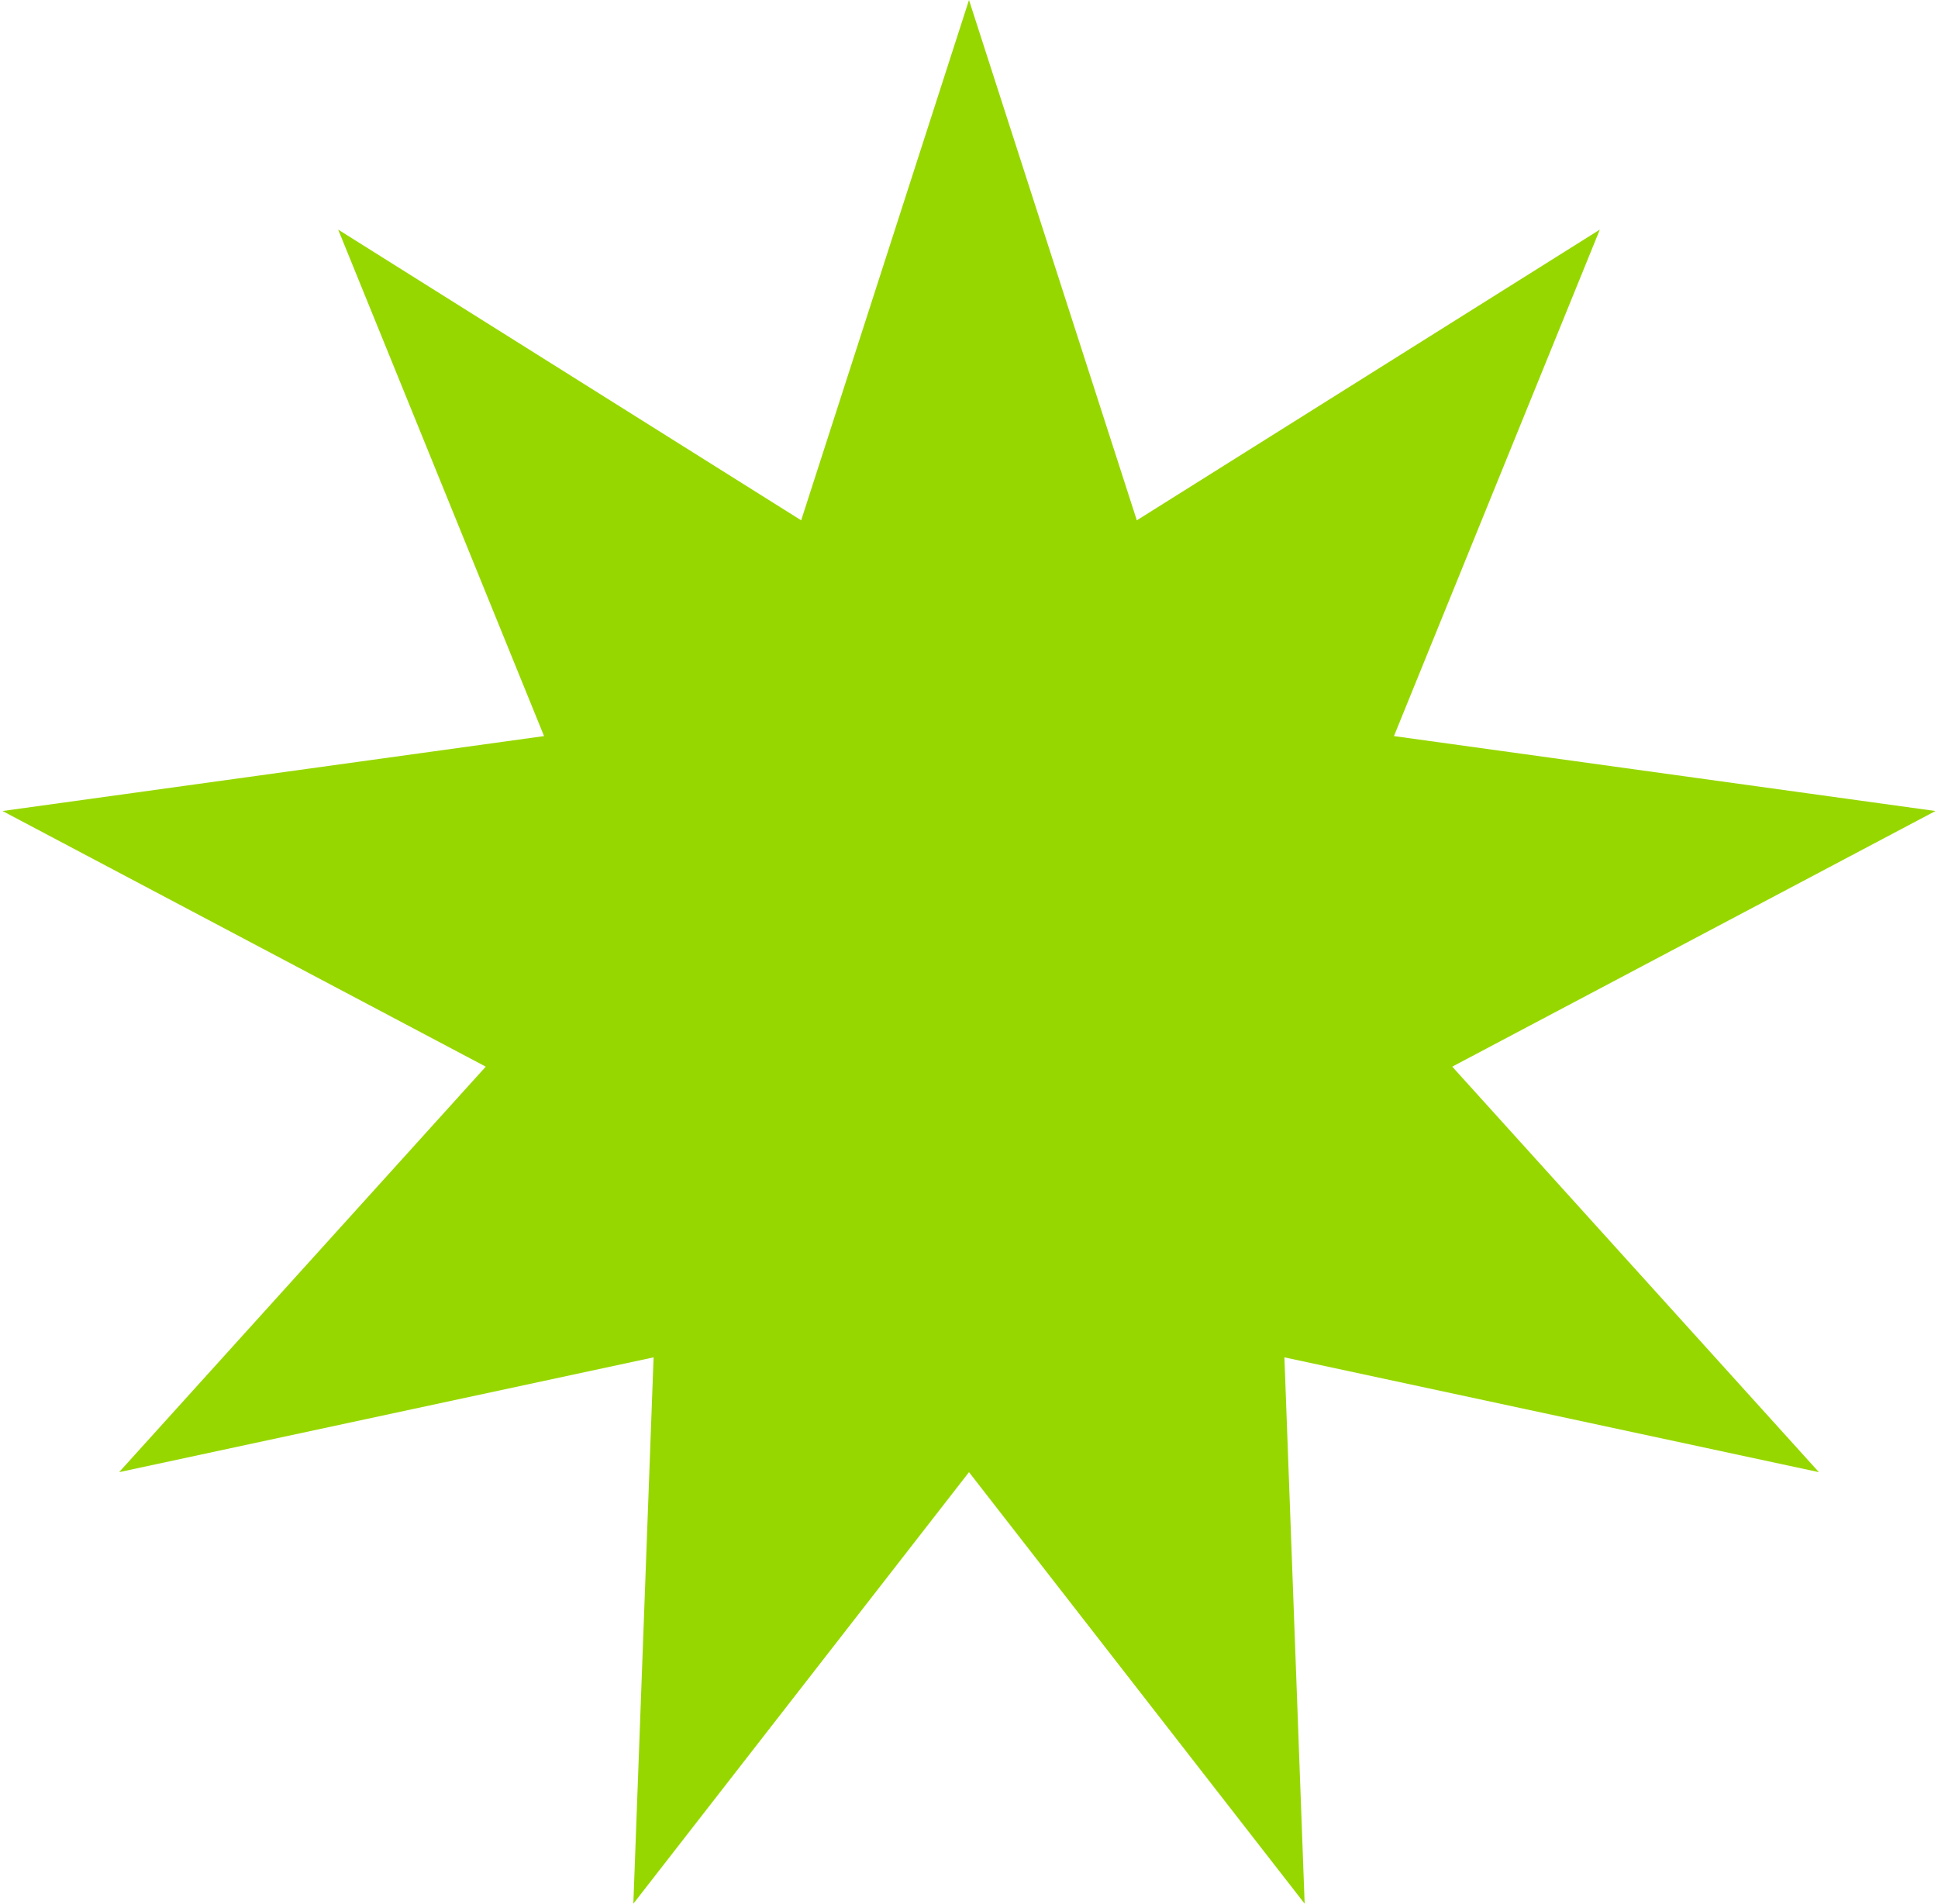
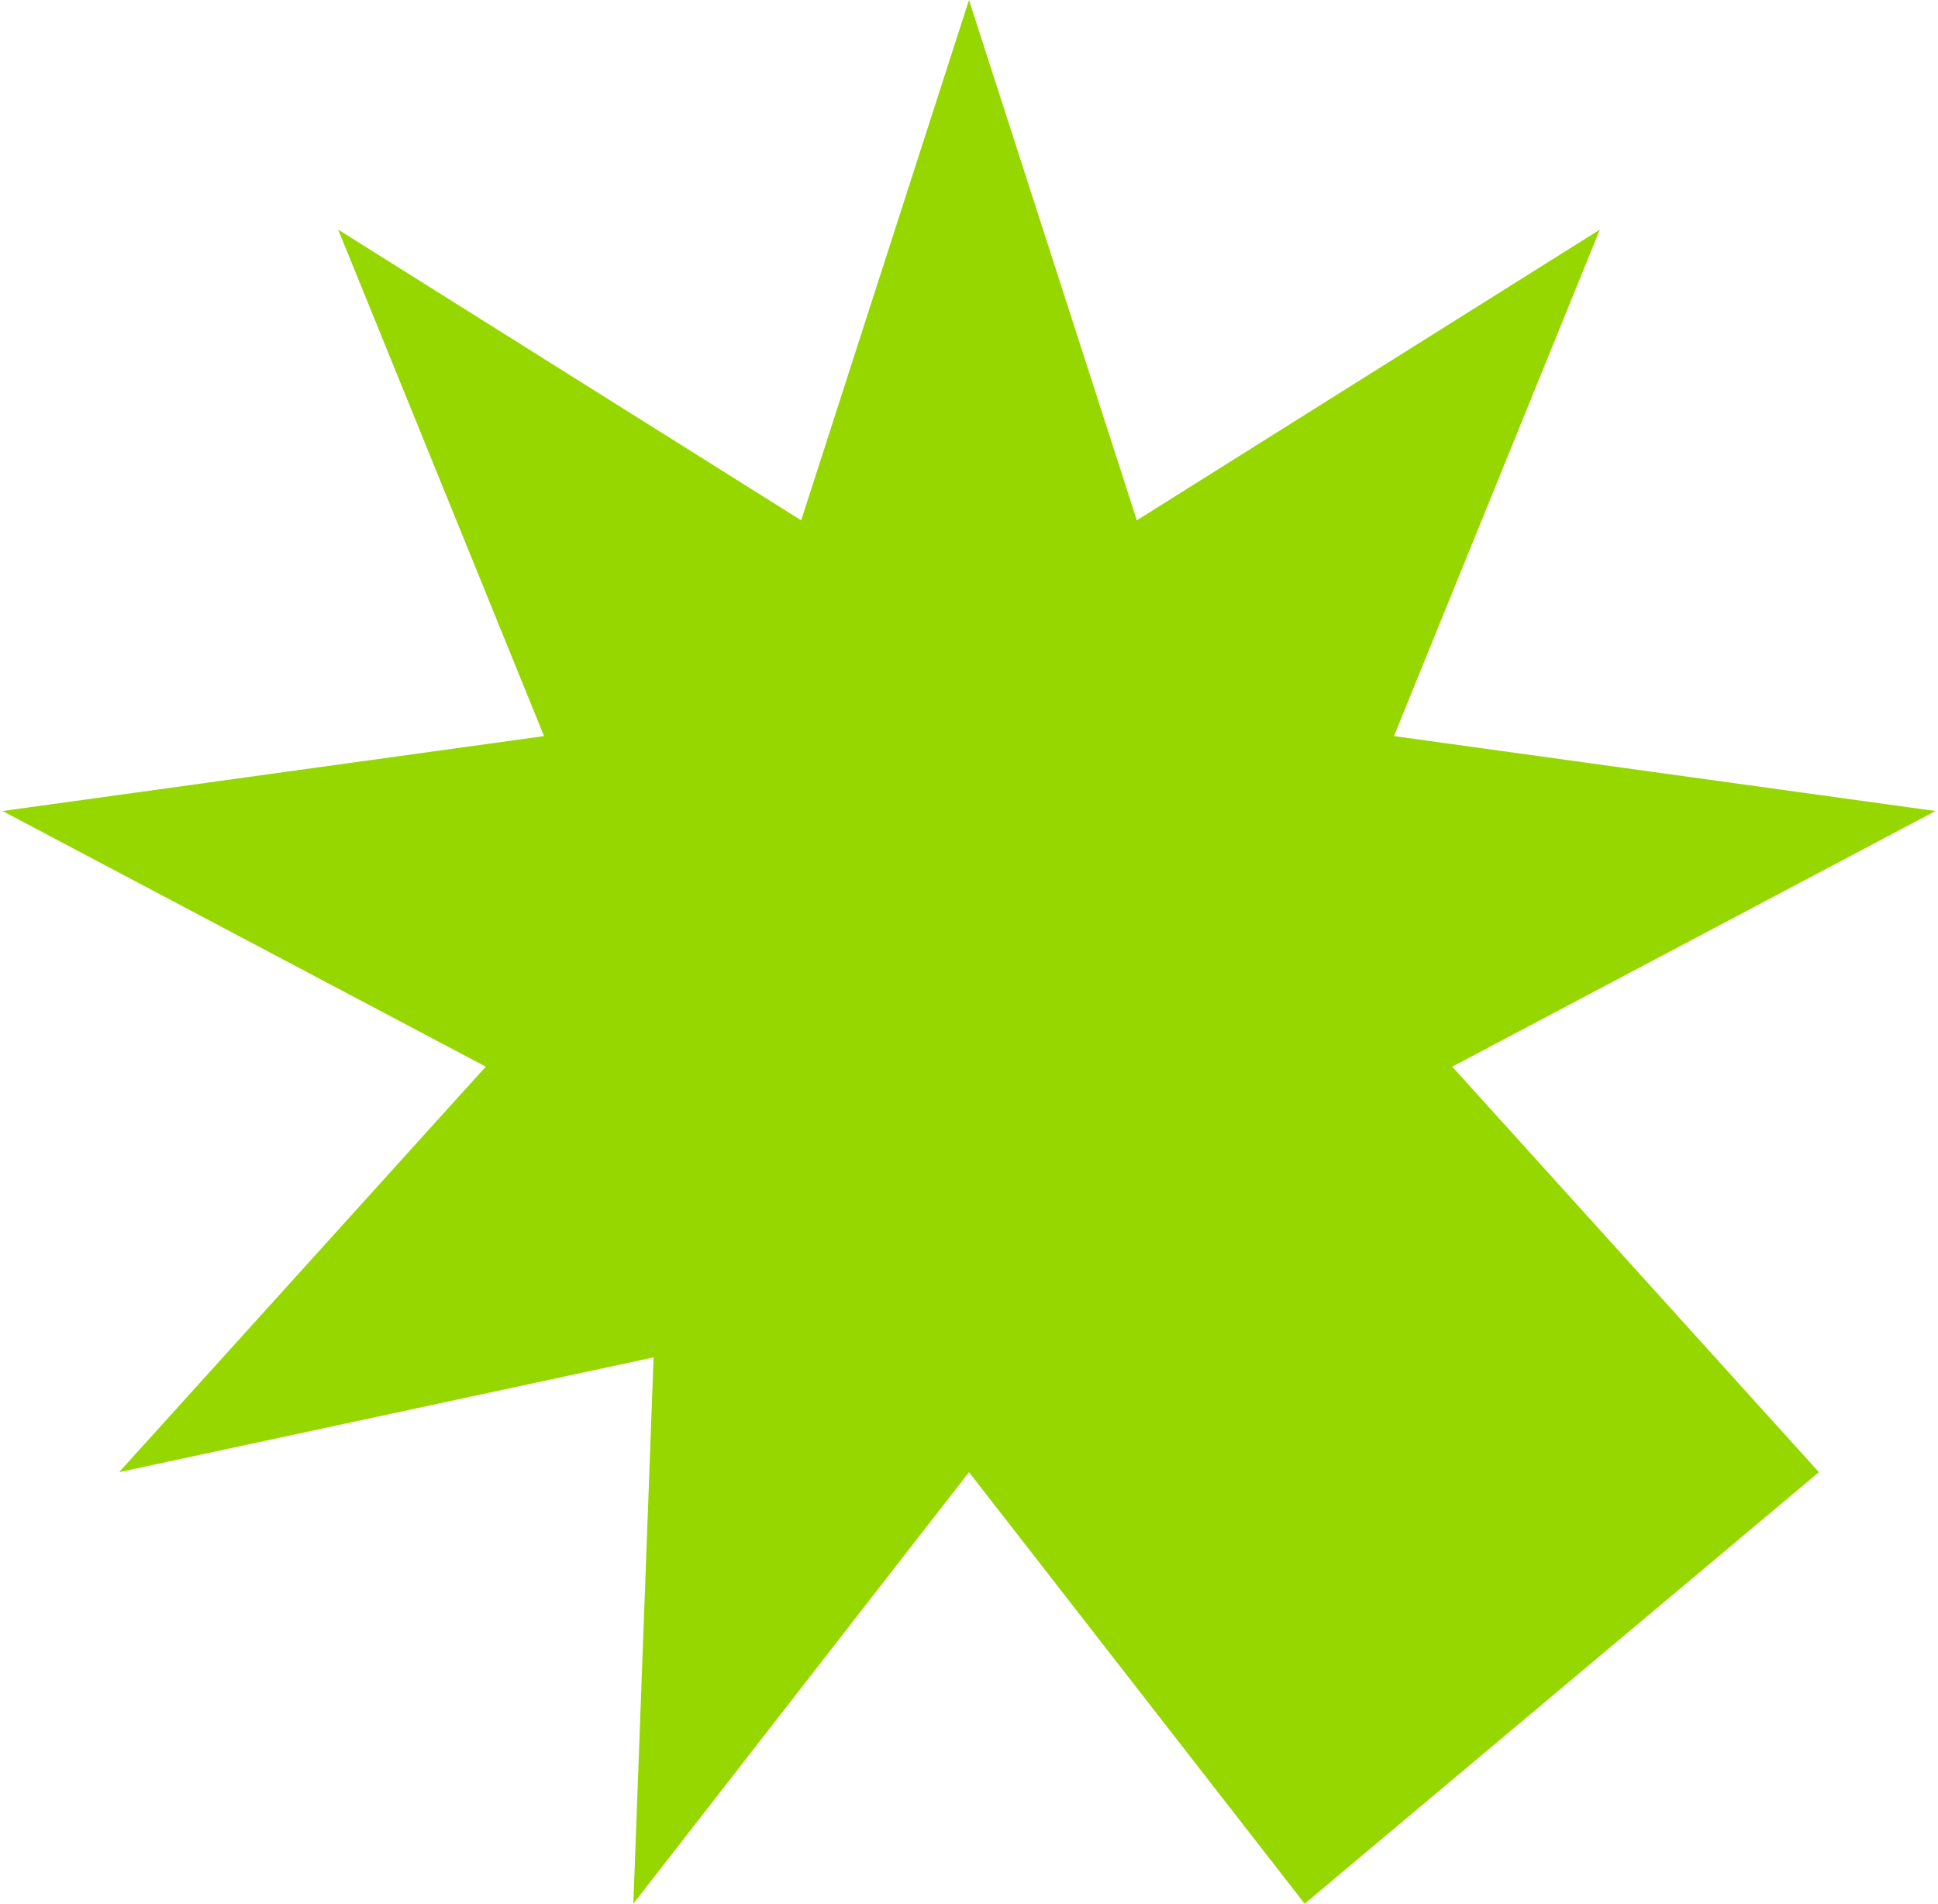
<svg xmlns="http://www.w3.org/2000/svg" width="626" height="615" viewBox="0 0 626 615" fill="none">
-   <path d="M313 0L367.21 168.059L516.764 74.164L450.265 237.75L625.184 261.954L469.092 344.523L587.53 475.5L414.882 438.418L421.42 614.883L313 475.5L204.58 614.883L211.118 438.418L38.47 475.5L156.908 344.523L0.816 261.954L175.735 237.75L109.236 74.164L258.79 168.059L313 0Z" fill="#97D700" />
+   <path d="M313 0L367.21 168.059L516.764 74.164L450.265 237.75L625.184 261.954L469.092 344.523L587.53 475.5L421.42 614.883L313 475.5L204.58 614.883L211.118 438.418L38.47 475.5L156.908 344.523L0.816 261.954L175.735 237.75L109.236 74.164L258.79 168.059L313 0Z" fill="#97D700" />
</svg>